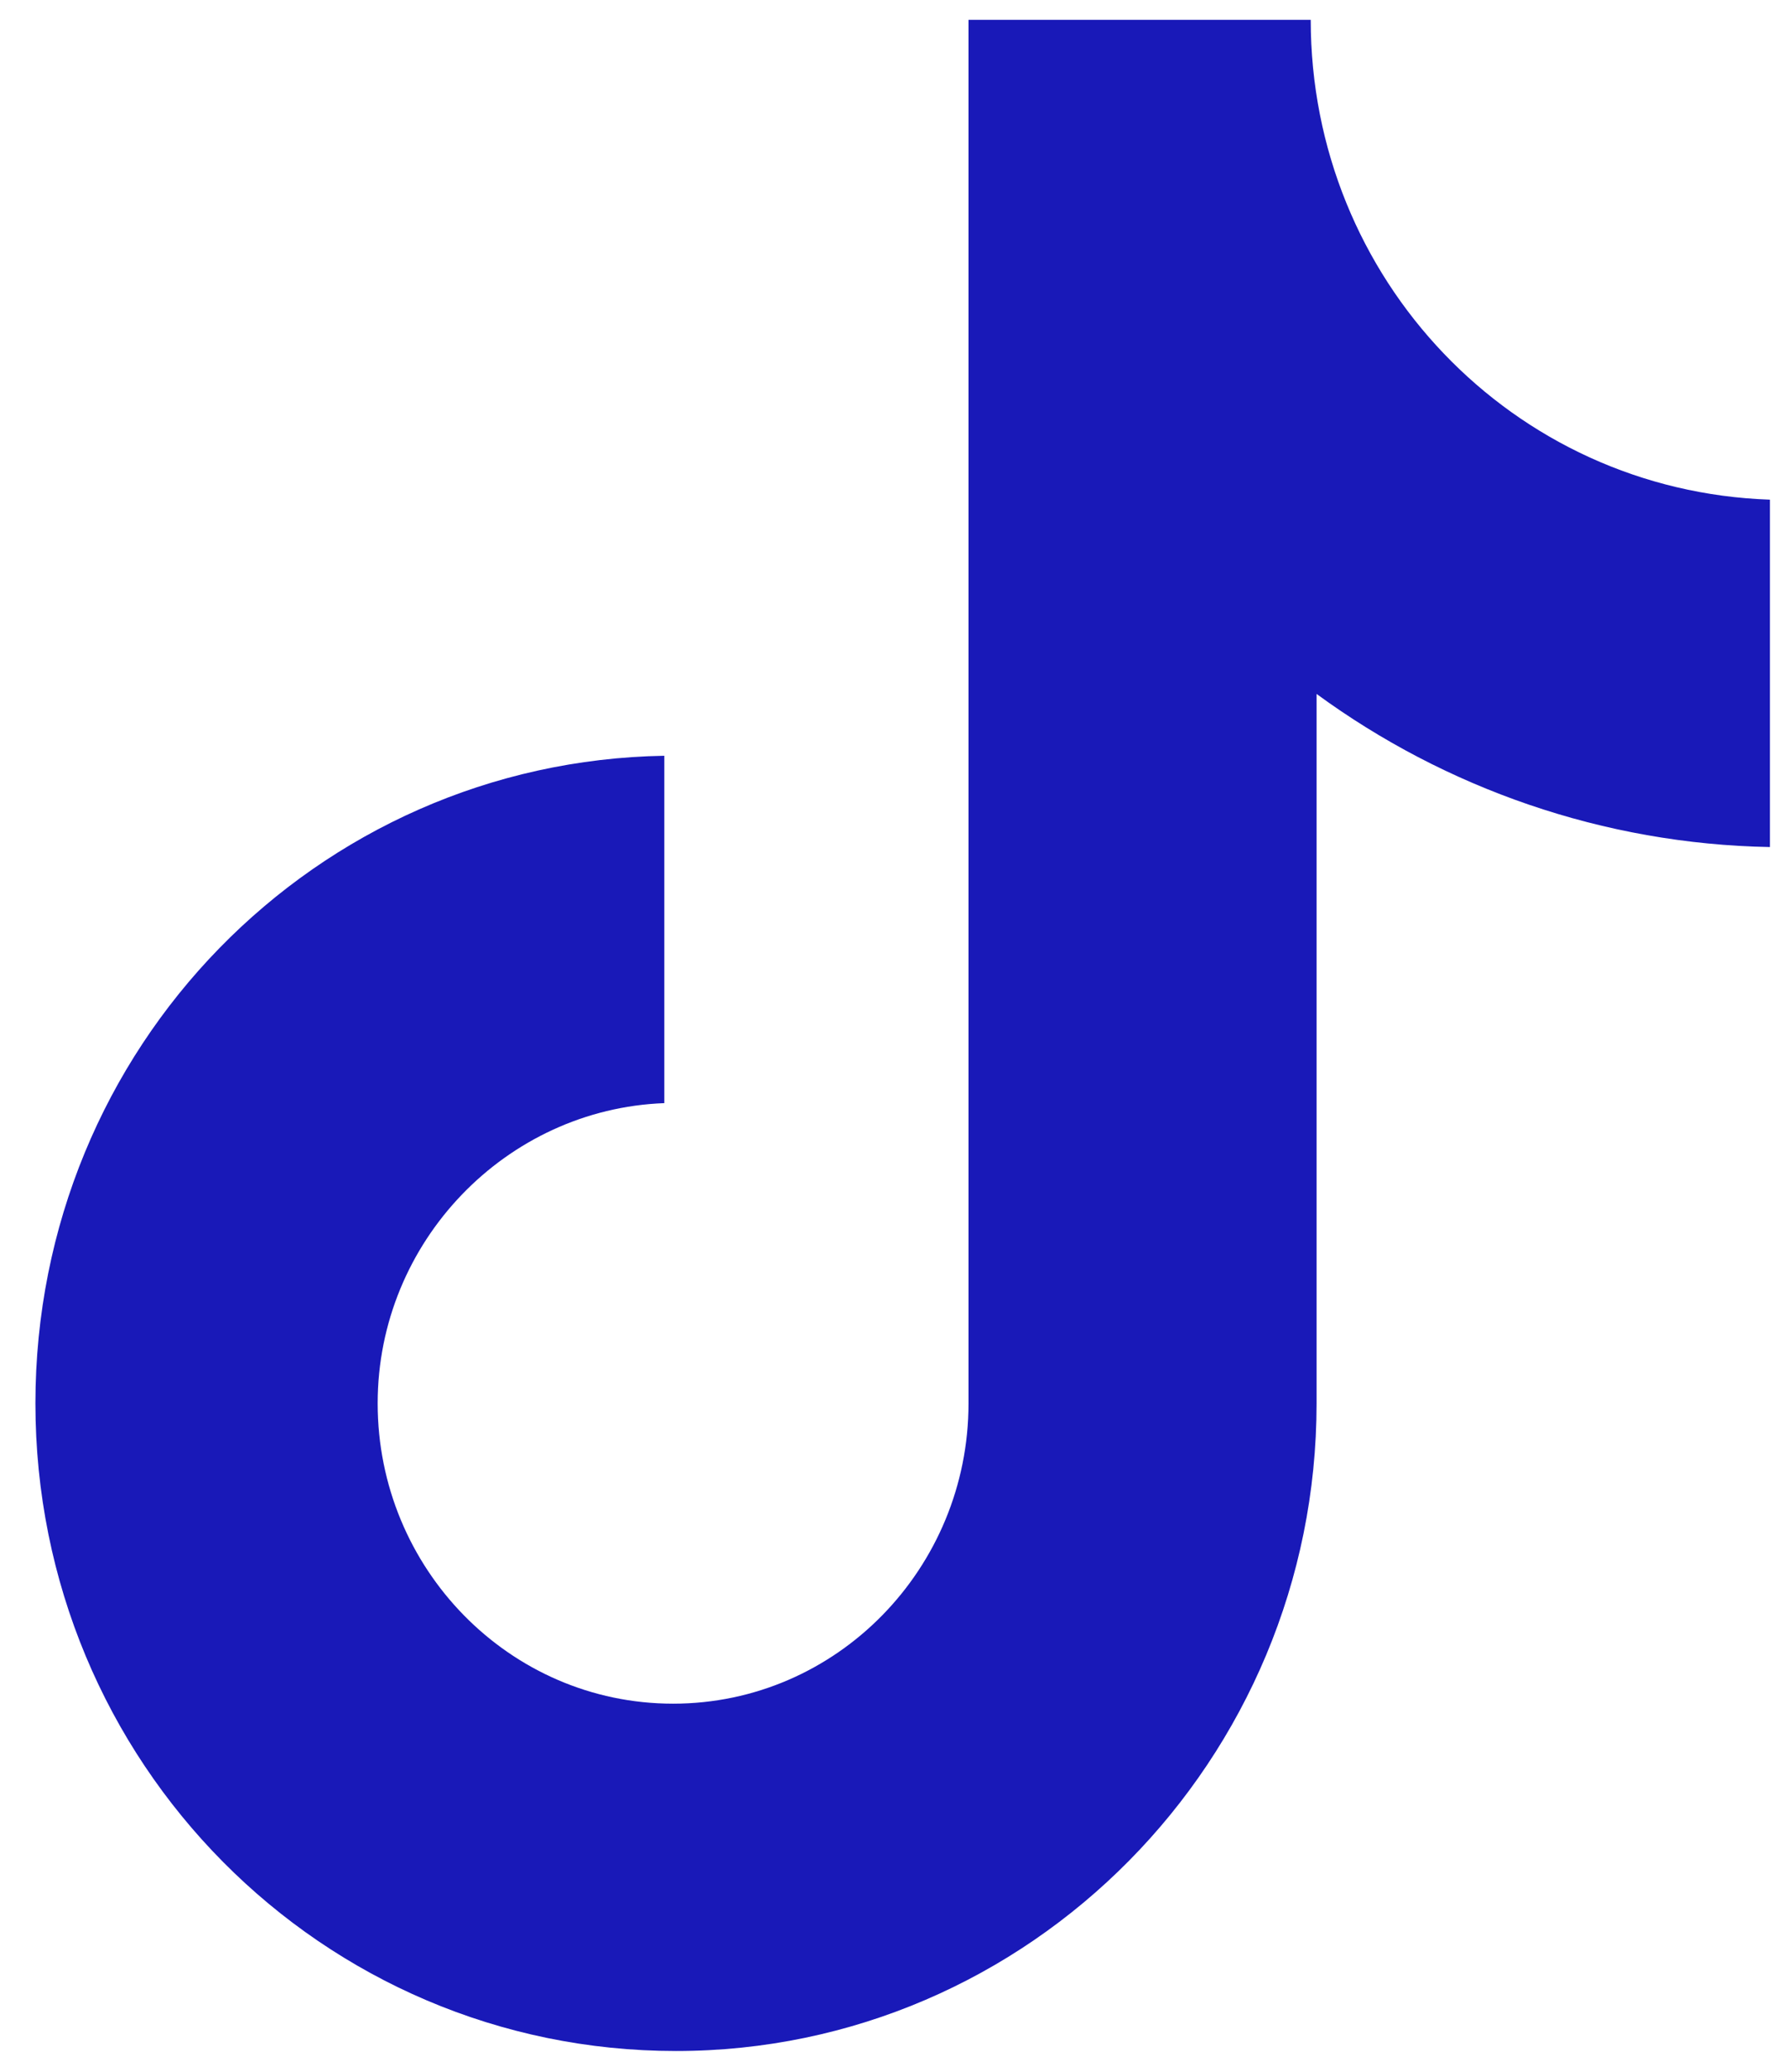
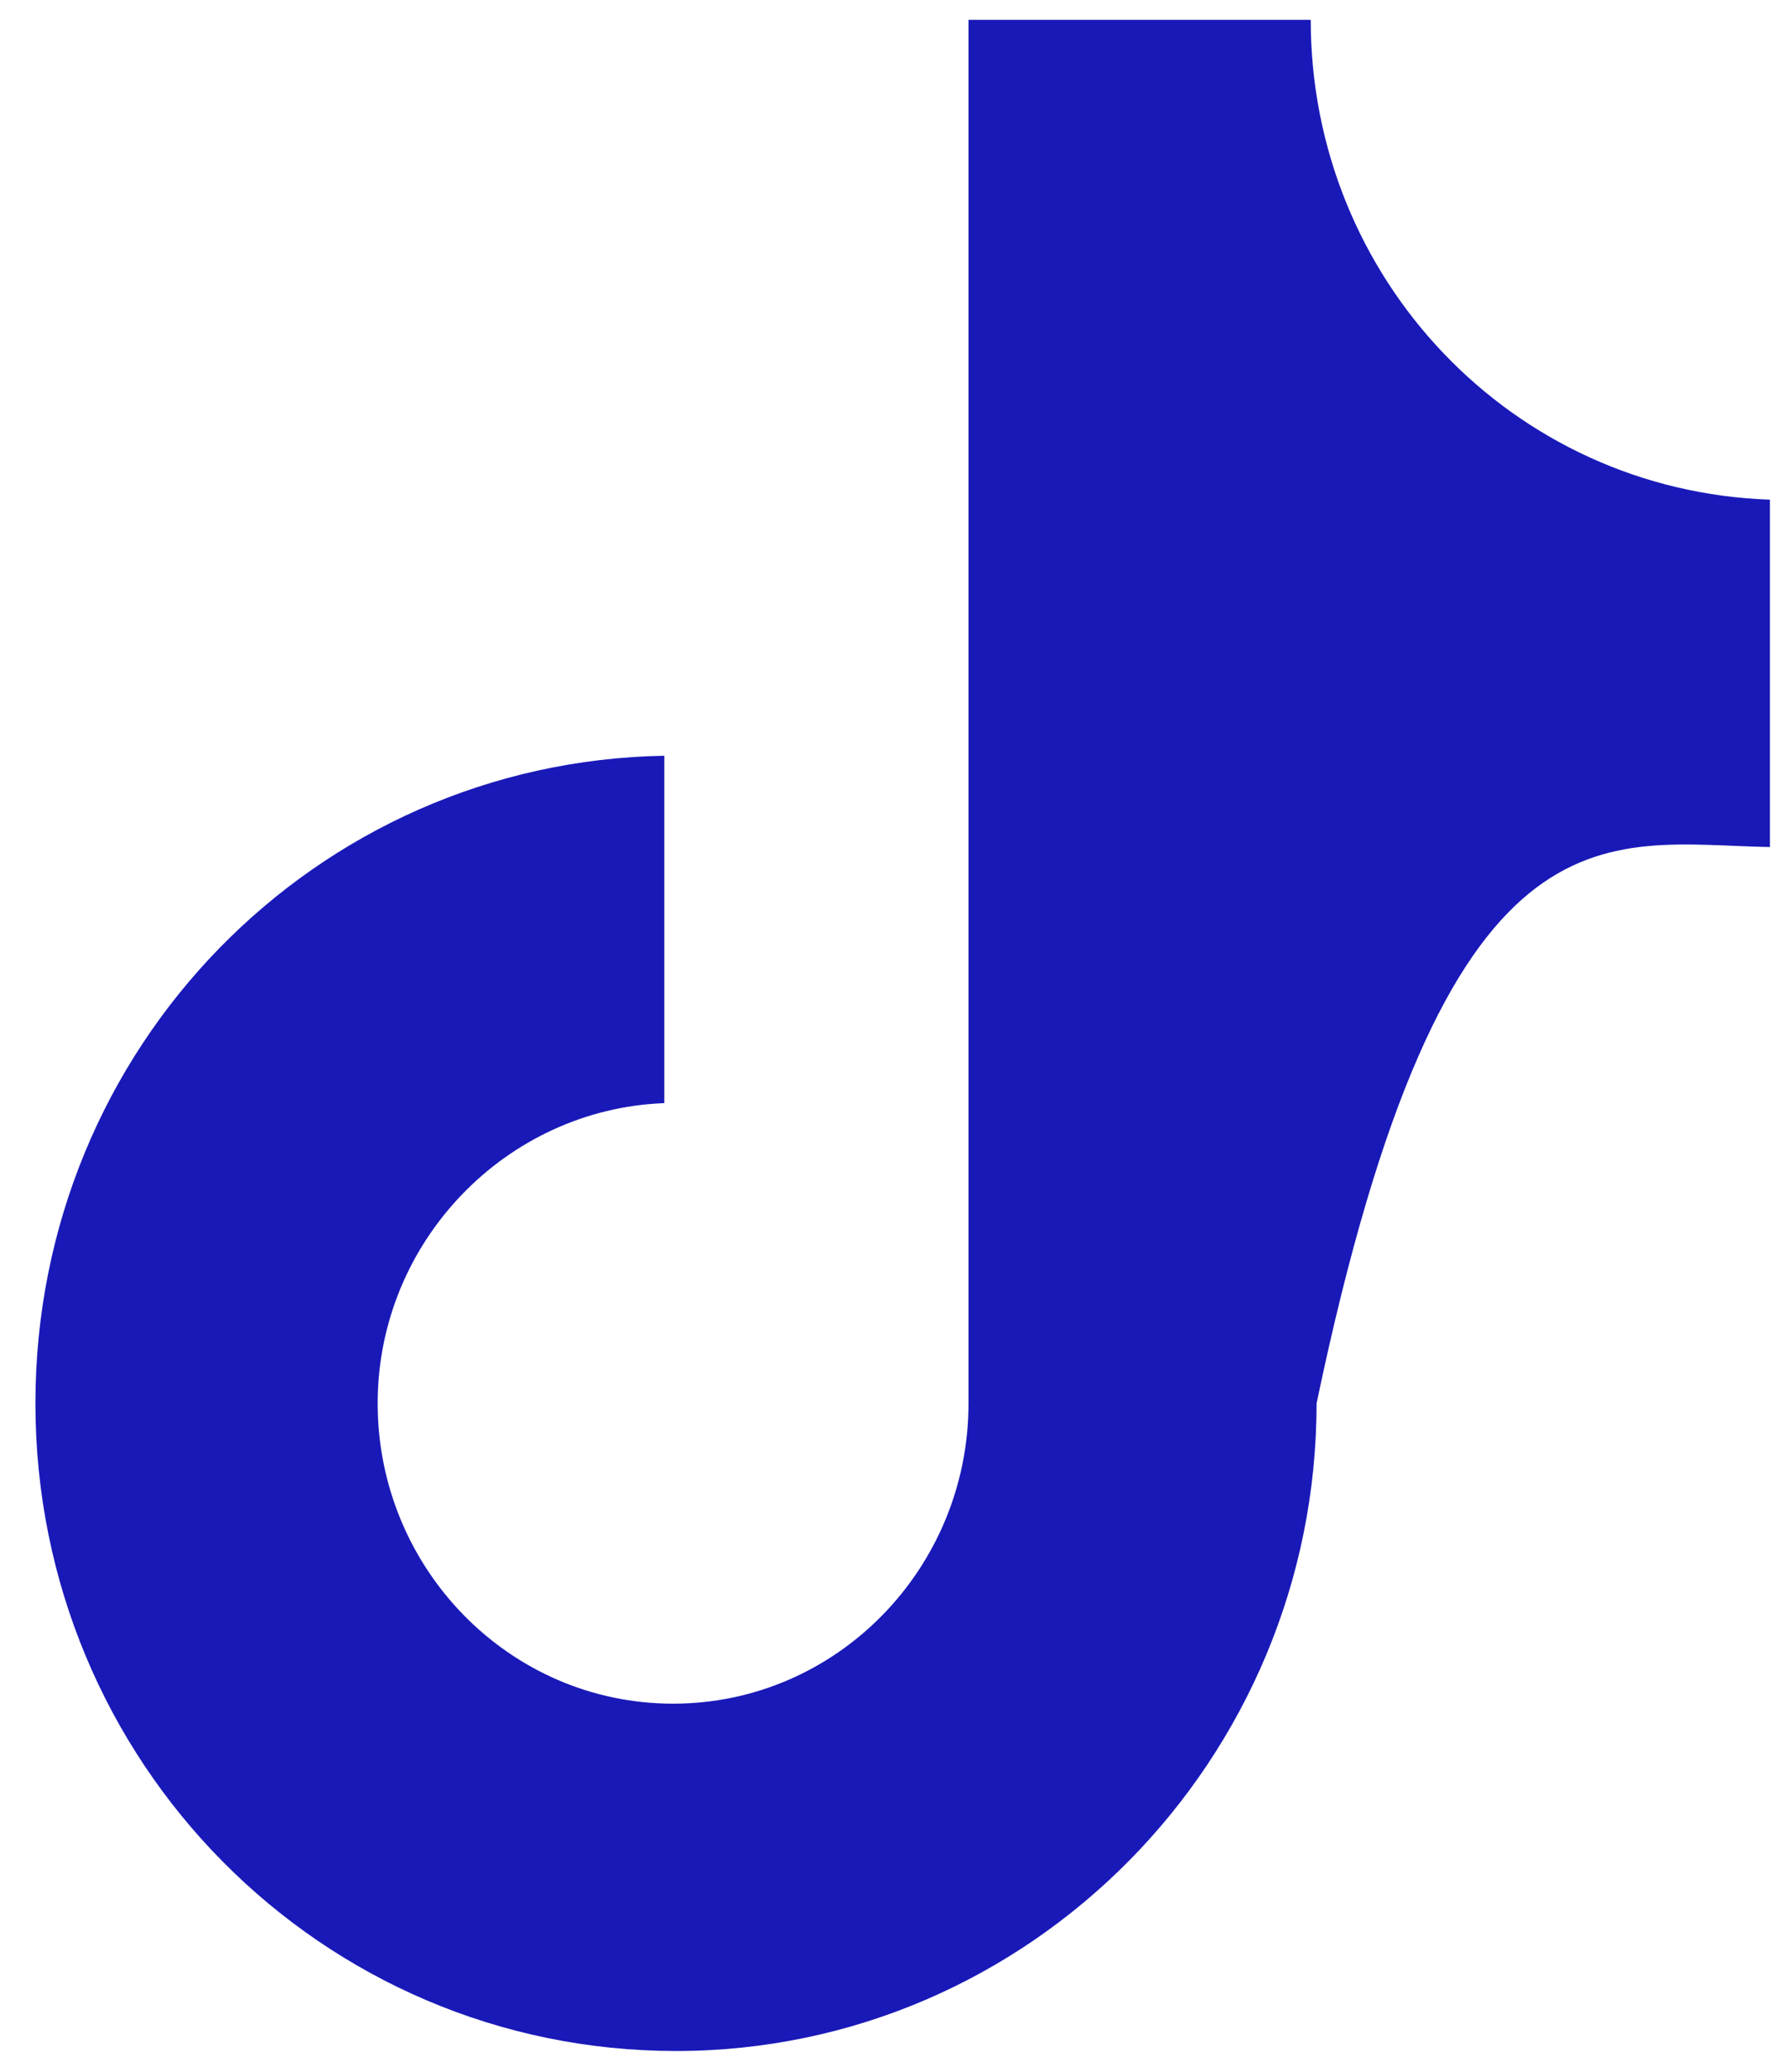
<svg xmlns="http://www.w3.org/2000/svg" width="44" height="51" viewBox="0 0 44 51" fill="none">
-   <path d="M32.273 0.488H23.847V34.546C23.847 38.604 20.606 41.938 16.573 41.938C12.539 41.938 9.299 38.604 9.299 34.546C9.299 30.561 12.467 27.3 16.357 27.155V18.604C7.786 18.749 0.872 25.778 0.872 34.546C0.872 43.387 7.93 50.488 16.645 50.488C25.359 50.488 32.417 43.314 32.417 34.546V17.082C35.586 19.401 39.475 20.778 43.58 20.851V12.3C37.243 12.082 32.273 6.865 32.273 0.488Z" fill="#1919B8" />
+   <path d="M32.273 0.488H23.847V34.546C23.847 38.604 20.606 41.938 16.573 41.938C12.539 41.938 9.299 38.604 9.299 34.546C9.299 30.561 12.467 27.3 16.357 27.155V18.604C7.786 18.749 0.872 25.778 0.872 34.546C0.872 43.387 7.93 50.488 16.645 50.488C25.359 50.488 32.417 43.314 32.417 34.546C35.586 19.401 39.475 20.778 43.58 20.851V12.3C37.243 12.082 32.273 6.865 32.273 0.488Z" fill="#1919B8" />
</svg>